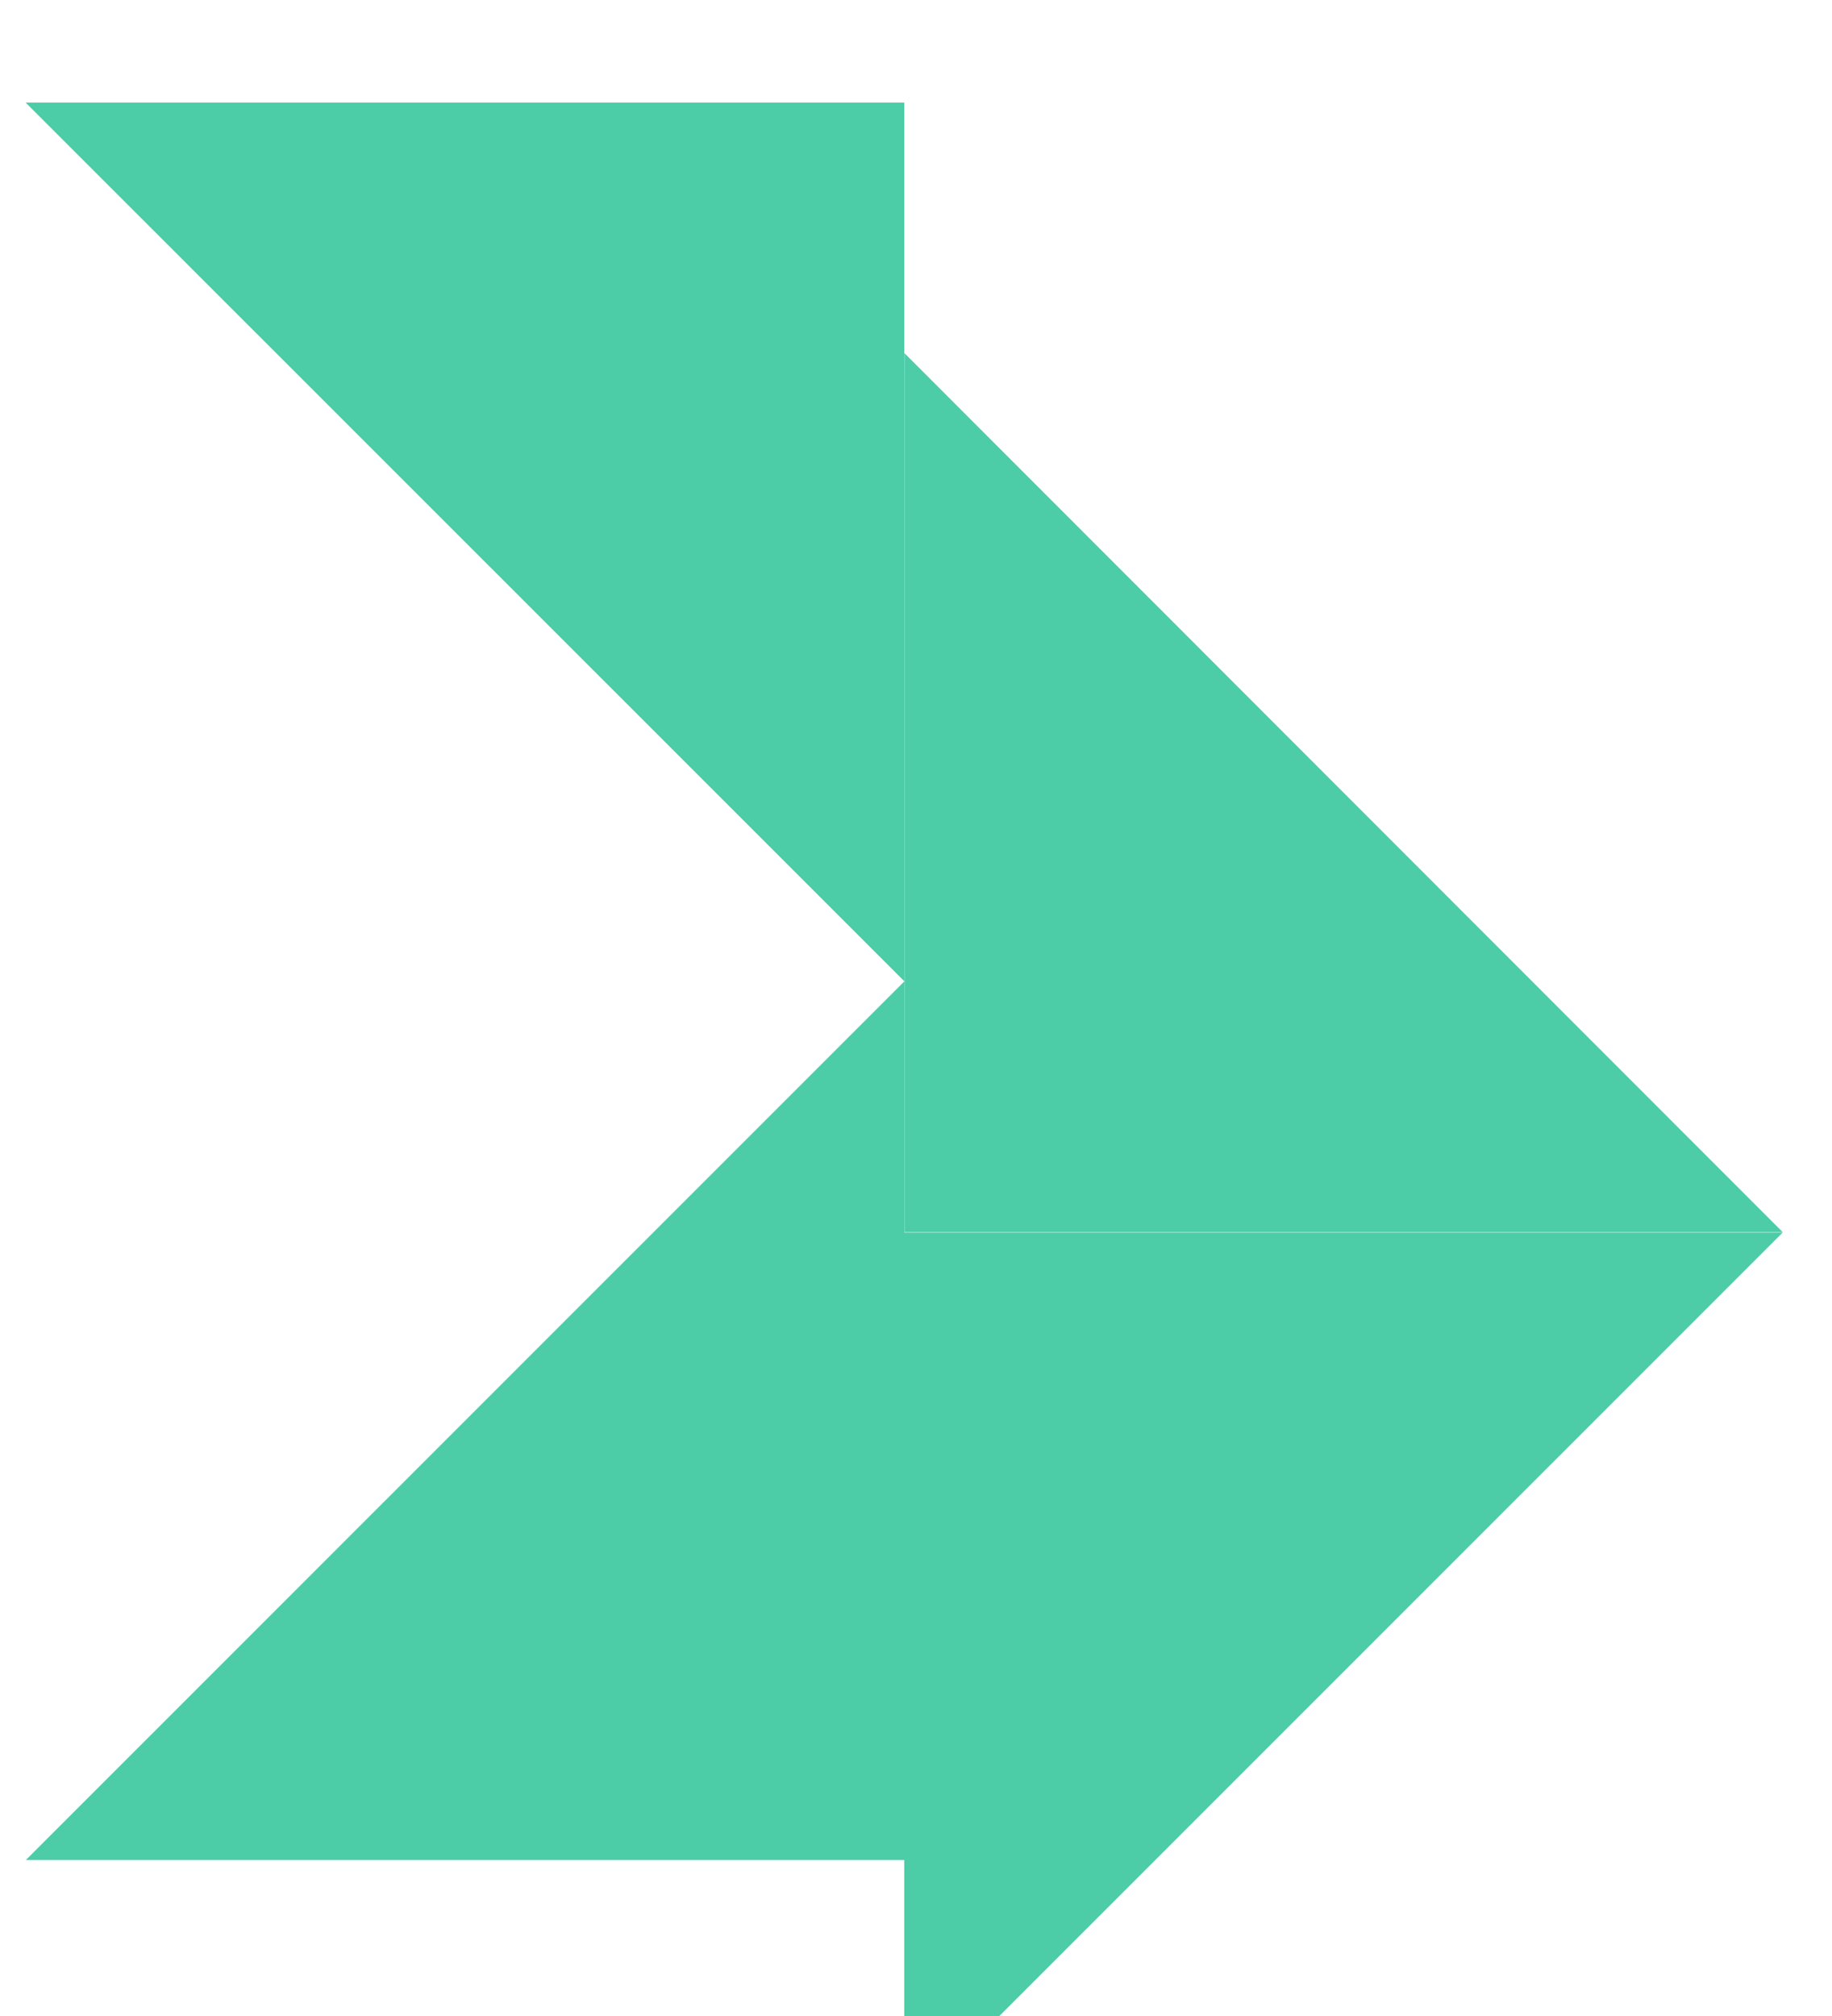
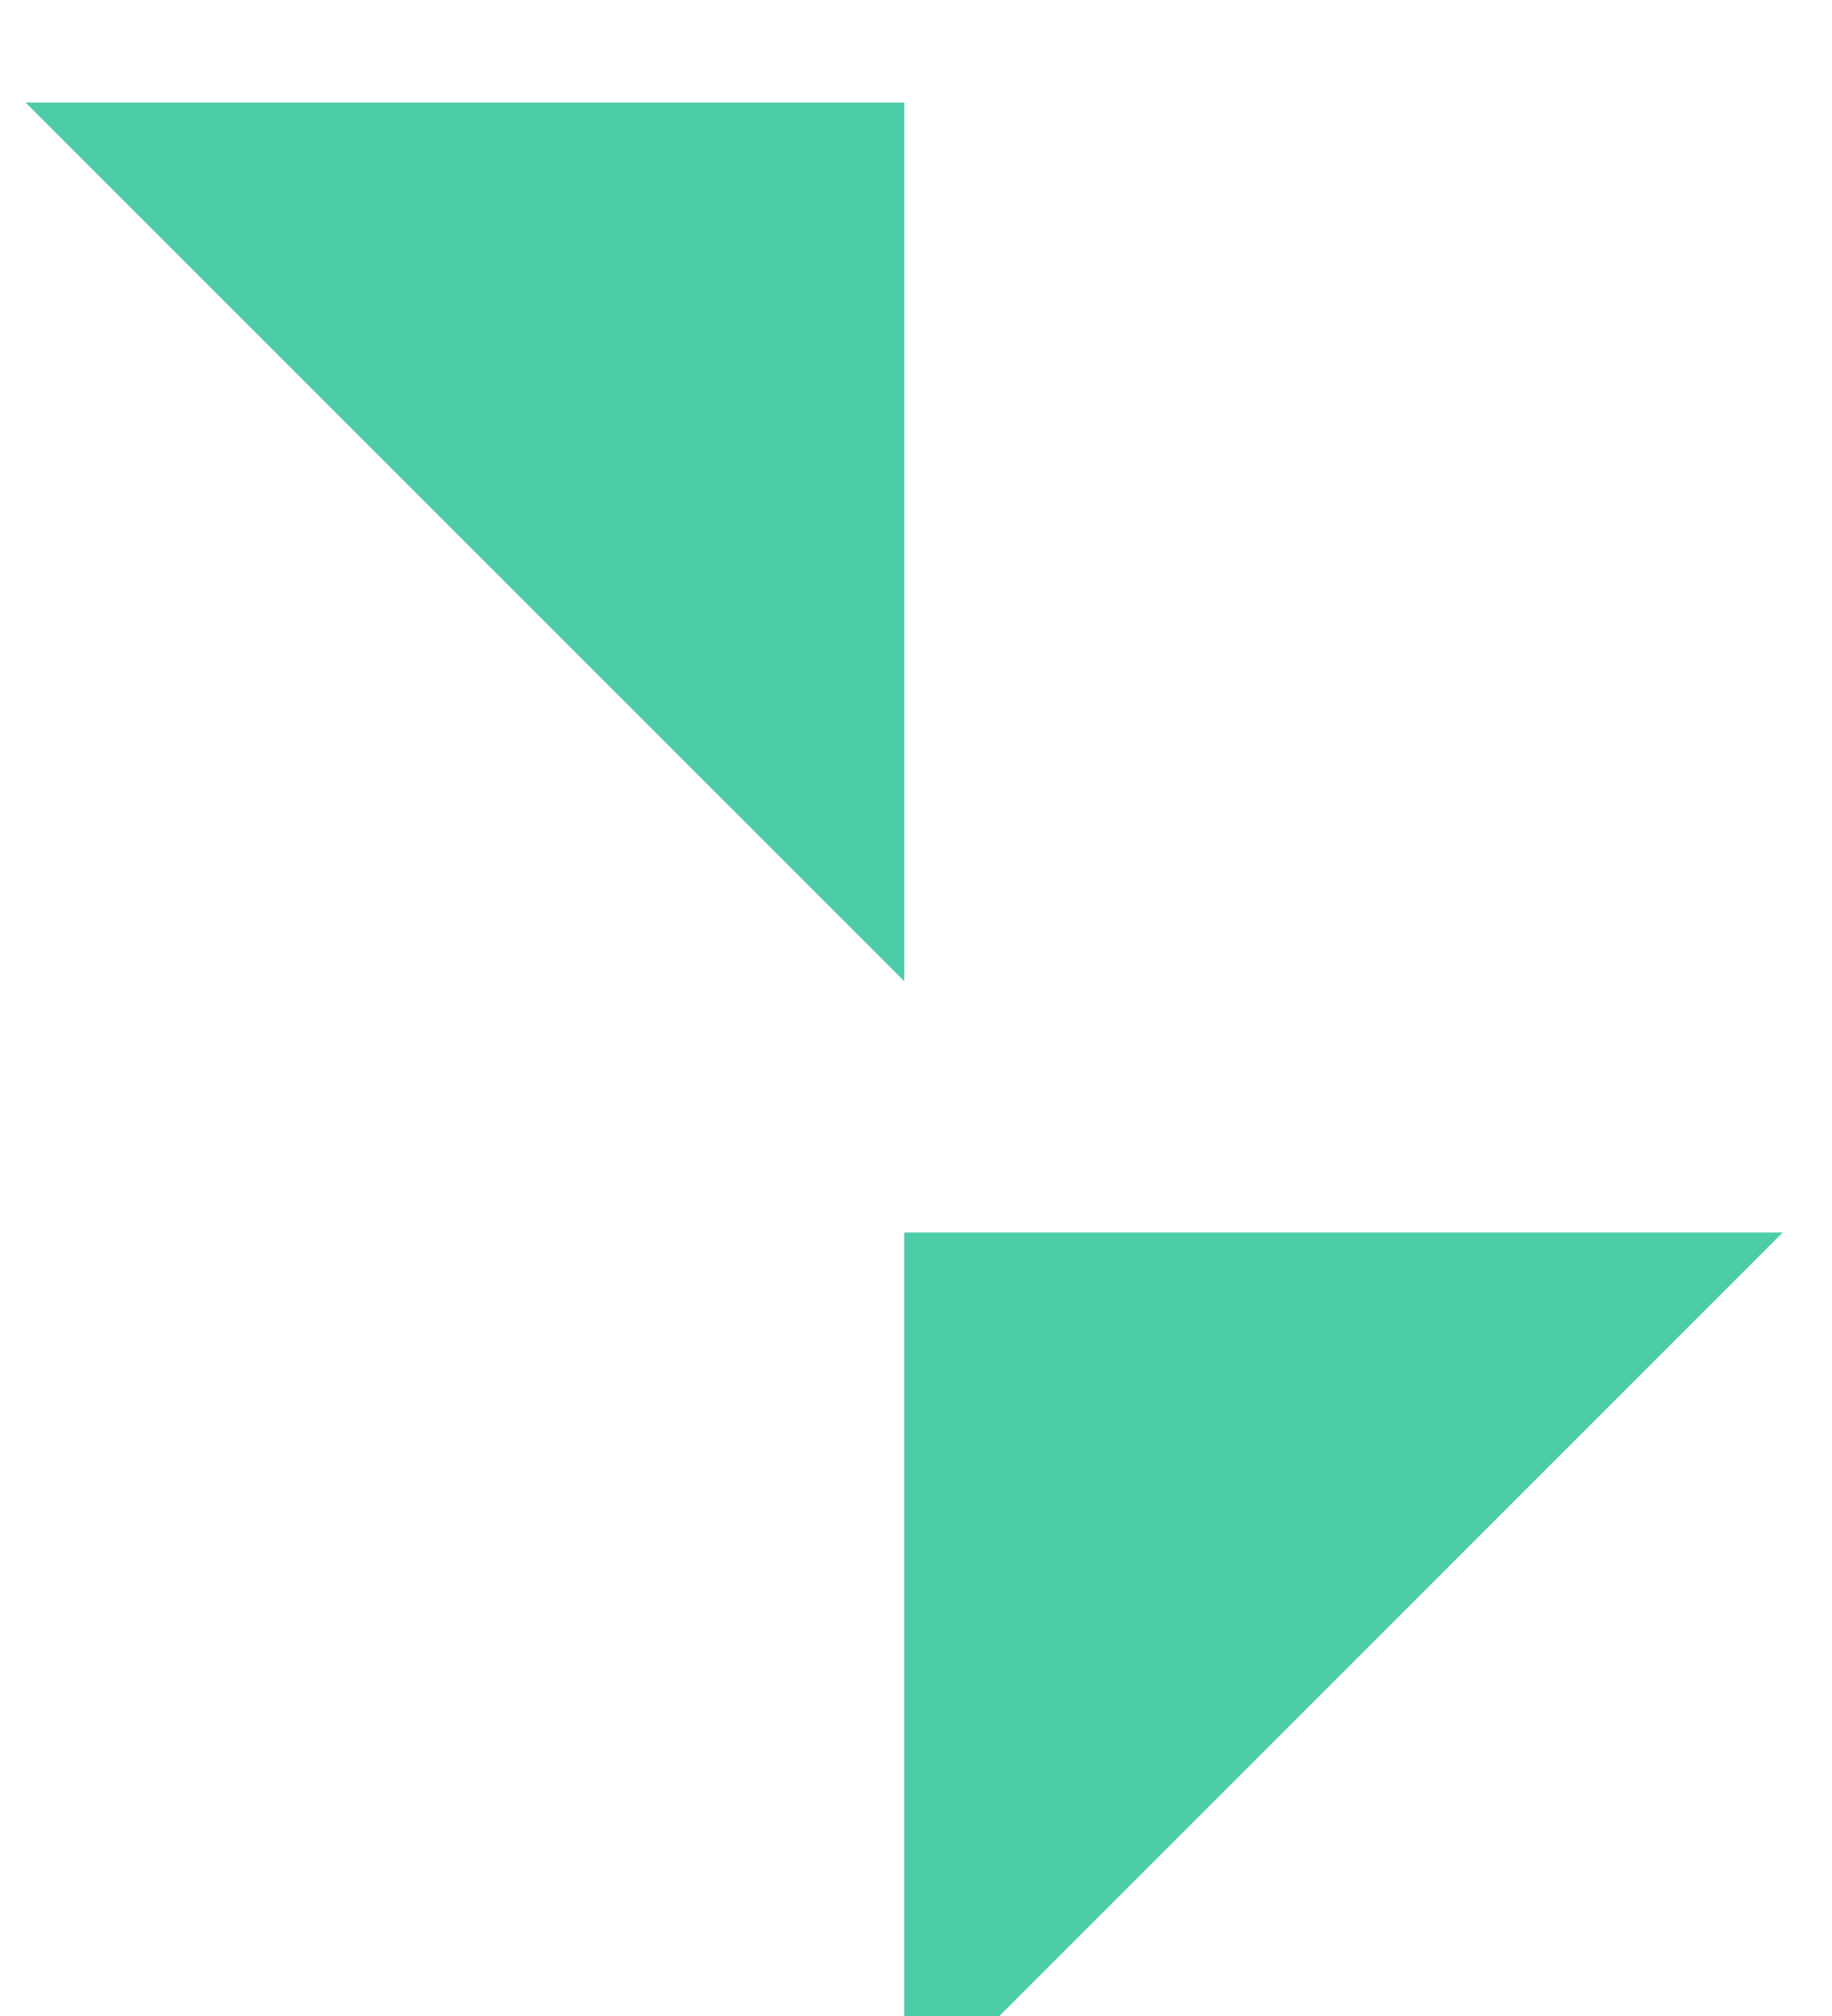
<svg xmlns="http://www.w3.org/2000/svg" width="10" height="11" viewBox="0 0 10 11" fill="none">
-   <path d="M0.141 10.149L4.936 5.355L4.936 10.149L0.141 10.149Z" fill="#4DCCA8" />
  <g filter="url(#filter0_i_5_1846)">
    <path d="M9.731 5.355L4.936 10.149L4.936 5.355L9.731 5.355Z" fill="#4DCCA8" />
  </g>
  <g filter="url(#filter1_i_5_1846)">
-     <path d="M4.937 0.557L9.731 5.353L4.937 5.353L4.937 0.557Z" fill="#4DCCA8" />
+     <path d="M4.937 0.557L9.731 5.353L4.937 0.557Z" fill="#4DCCA8" />
  </g>
  <path d="M0.14 0.56L4.936 5.354L4.936 0.56L0.14 0.56Z" fill="#4DCCA8" />
  <defs>
    <filter id="filter0_i_5_1846" x="4.936" y="5.355" width="4.795" height="6.164" filterUnits="userSpaceOnUse" color-interpolation-filters="sRGB">
      <feFlood flood-opacity="0" result="BackgroundImageFix" />
      <feBlend mode="normal" in="SourceGraphic" in2="BackgroundImageFix" result="shape" />
      <feColorMatrix in="SourceAlpha" type="matrix" values="0 0 0 0 0 0 0 0 0 0 0 0 0 0 0 0 0 0 127 0" result="hardAlpha" />
      <feOffset dy="1.37" />
      <feGaussianBlur stdDeviation="1.37" />
      <feComposite in2="hardAlpha" operator="arithmetic" k2="-1" k3="1" />
      <feColorMatrix type="matrix" values="0 0 0 0 0 0 0 0 0 0 0 0 0 0 0 0 0 0 0.25 0" />
      <feBlend mode="normal" in2="shape" result="effect1_innerShadow_5_1846" />
    </filter>
    <filter id="filter1_i_5_1846" x="4.937" y="0.557" width="4.795" height="6.166" filterUnits="userSpaceOnUse" color-interpolation-filters="sRGB">
      <feFlood flood-opacity="0" result="BackgroundImageFix" />
      <feBlend mode="normal" in="SourceGraphic" in2="BackgroundImageFix" result="shape" />
      <feColorMatrix in="SourceAlpha" type="matrix" values="0 0 0 0 0 0 0 0 0 0 0 0 0 0 0 0 0 0 127 0" result="hardAlpha" />
      <feOffset dy="1.37" />
      <feGaussianBlur stdDeviation="1.37" />
      <feComposite in2="hardAlpha" operator="arithmetic" k2="-1" k3="1" />
      <feColorMatrix type="matrix" values="0 0 0 0 0 0 0 0 0 0 0 0 0 0 0 0 0 0 0.25 0" />
      <feBlend mode="normal" in2="shape" result="effect1_innerShadow_5_1846" />
    </filter>
  </defs>
</svg>